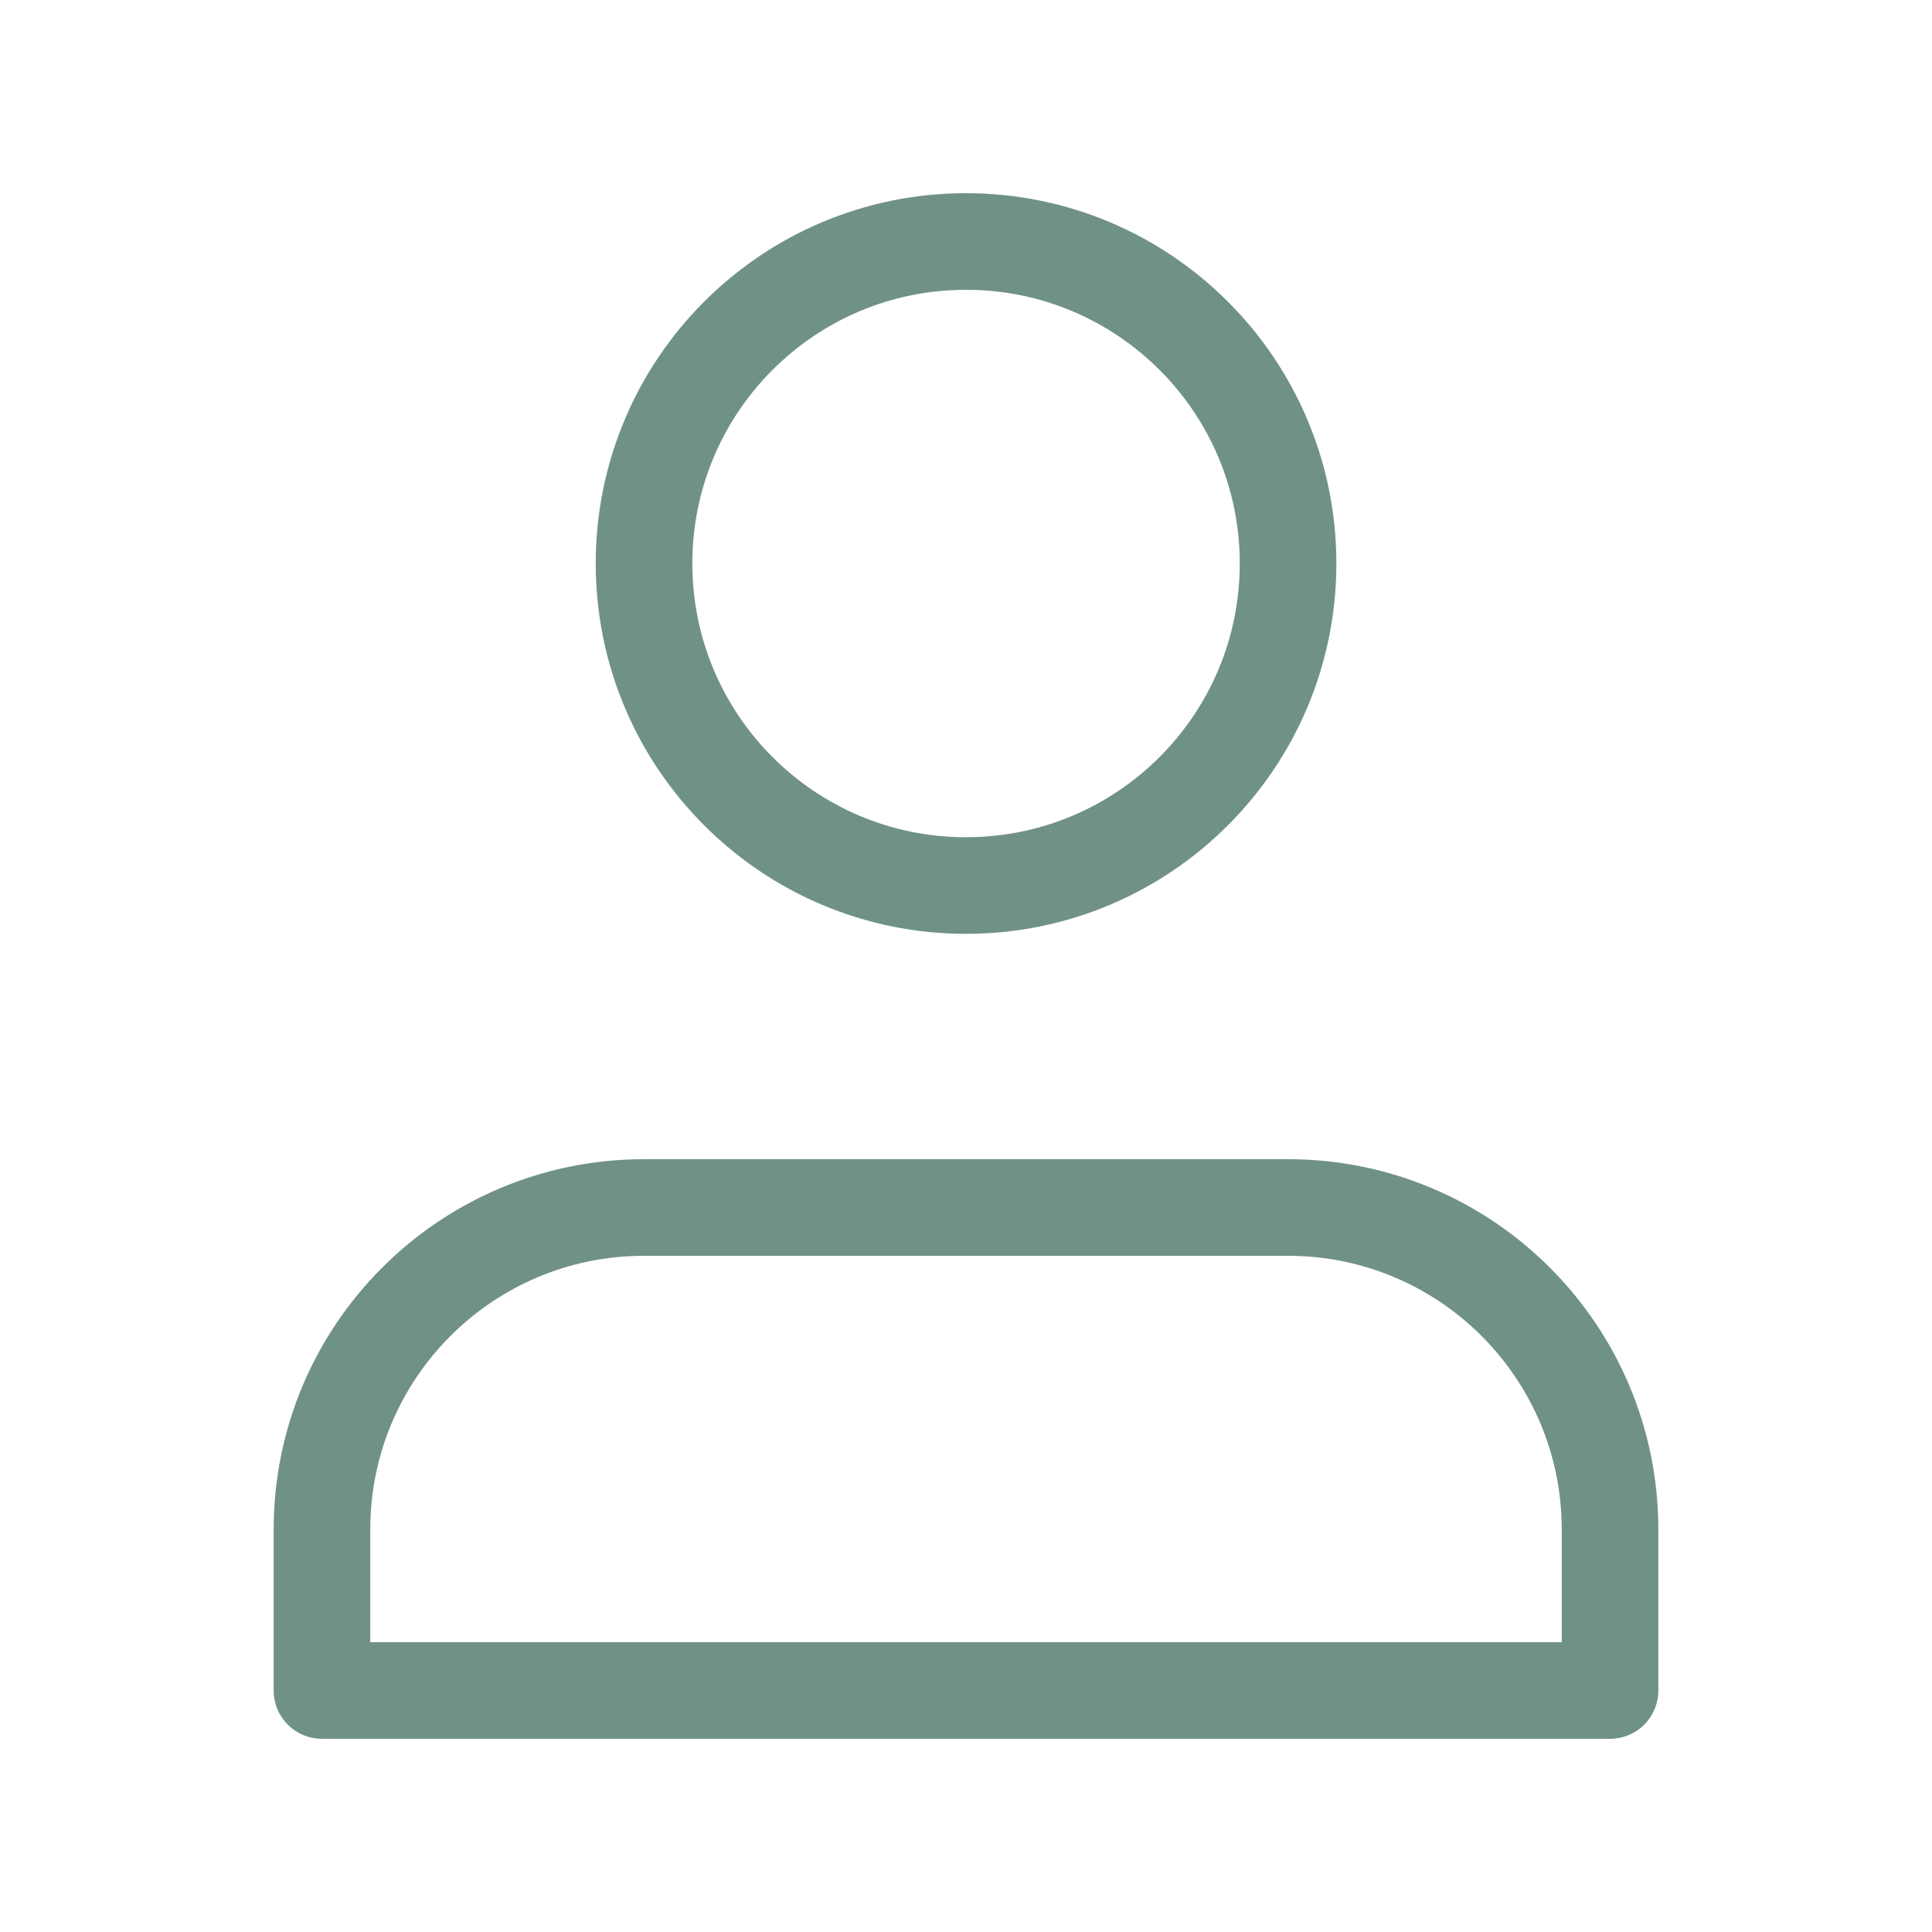
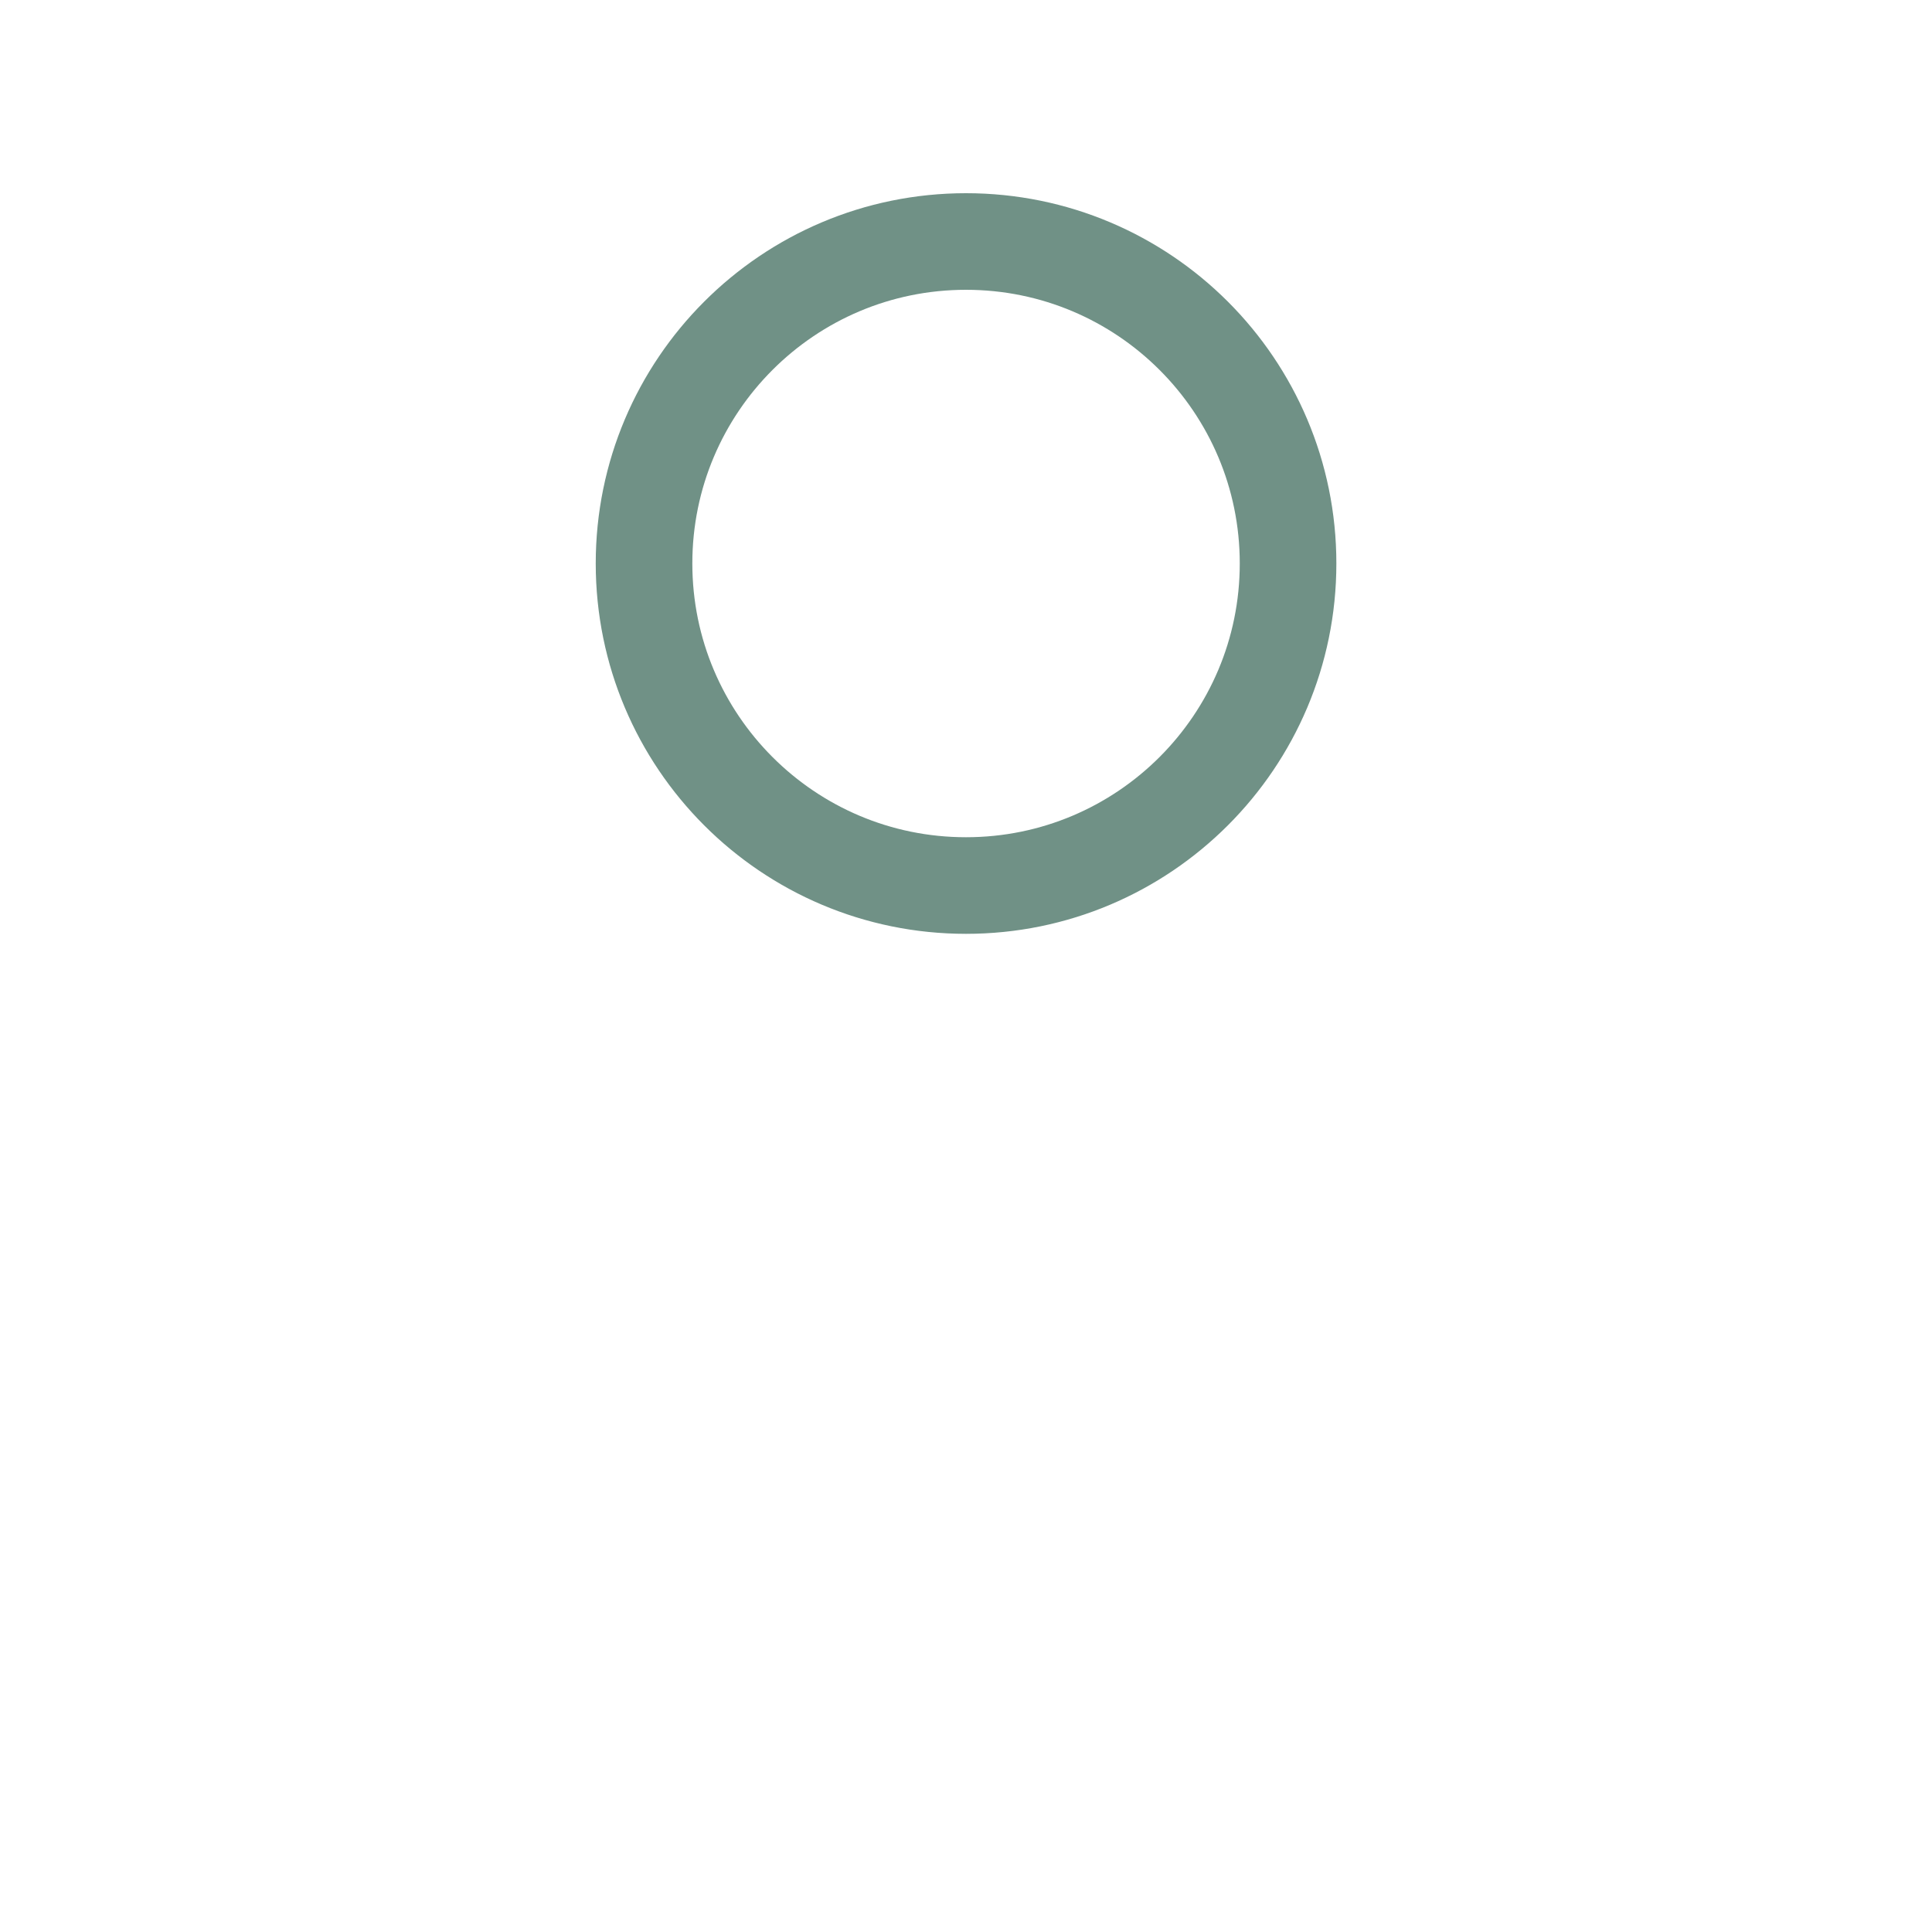
<svg xmlns="http://www.w3.org/2000/svg" width="20" height="20" viewBox="0 0 20 20" fill="none">
  <g opacity="0.6">
-     <path d="M13.334 12.5H6.667C4.826 12.5 3.333 13.992 3.333 15.833V17.5H16.667V15.833C16.667 13.992 15.174 12.5 13.334 12.5Z" stroke="#104736" stroke-linecap="round" stroke-linejoin="round" />
-     <path d="M10 9.167C11.841 9.167 13.334 7.674 13.334 5.833C13.334 3.992 11.841 2.5 10 2.5C8.159 2.5 6.667 3.992 6.667 5.833C6.667 7.674 8.159 9.167 10 9.167Z" stroke="#104736" stroke-linecap="round" stroke-linejoin="round" />
+     <path d="M10 9.167C11.841 9.167 13.334 7.674 13.334 5.833C13.334 3.992 11.841 2.5 10 2.5C8.159 2.5 6.667 3.992 6.667 5.833C6.667 7.674 8.159 9.167 10 9.167" stroke="#104736" stroke-linecap="round" stroke-linejoin="round" />
  </g>
</svg>